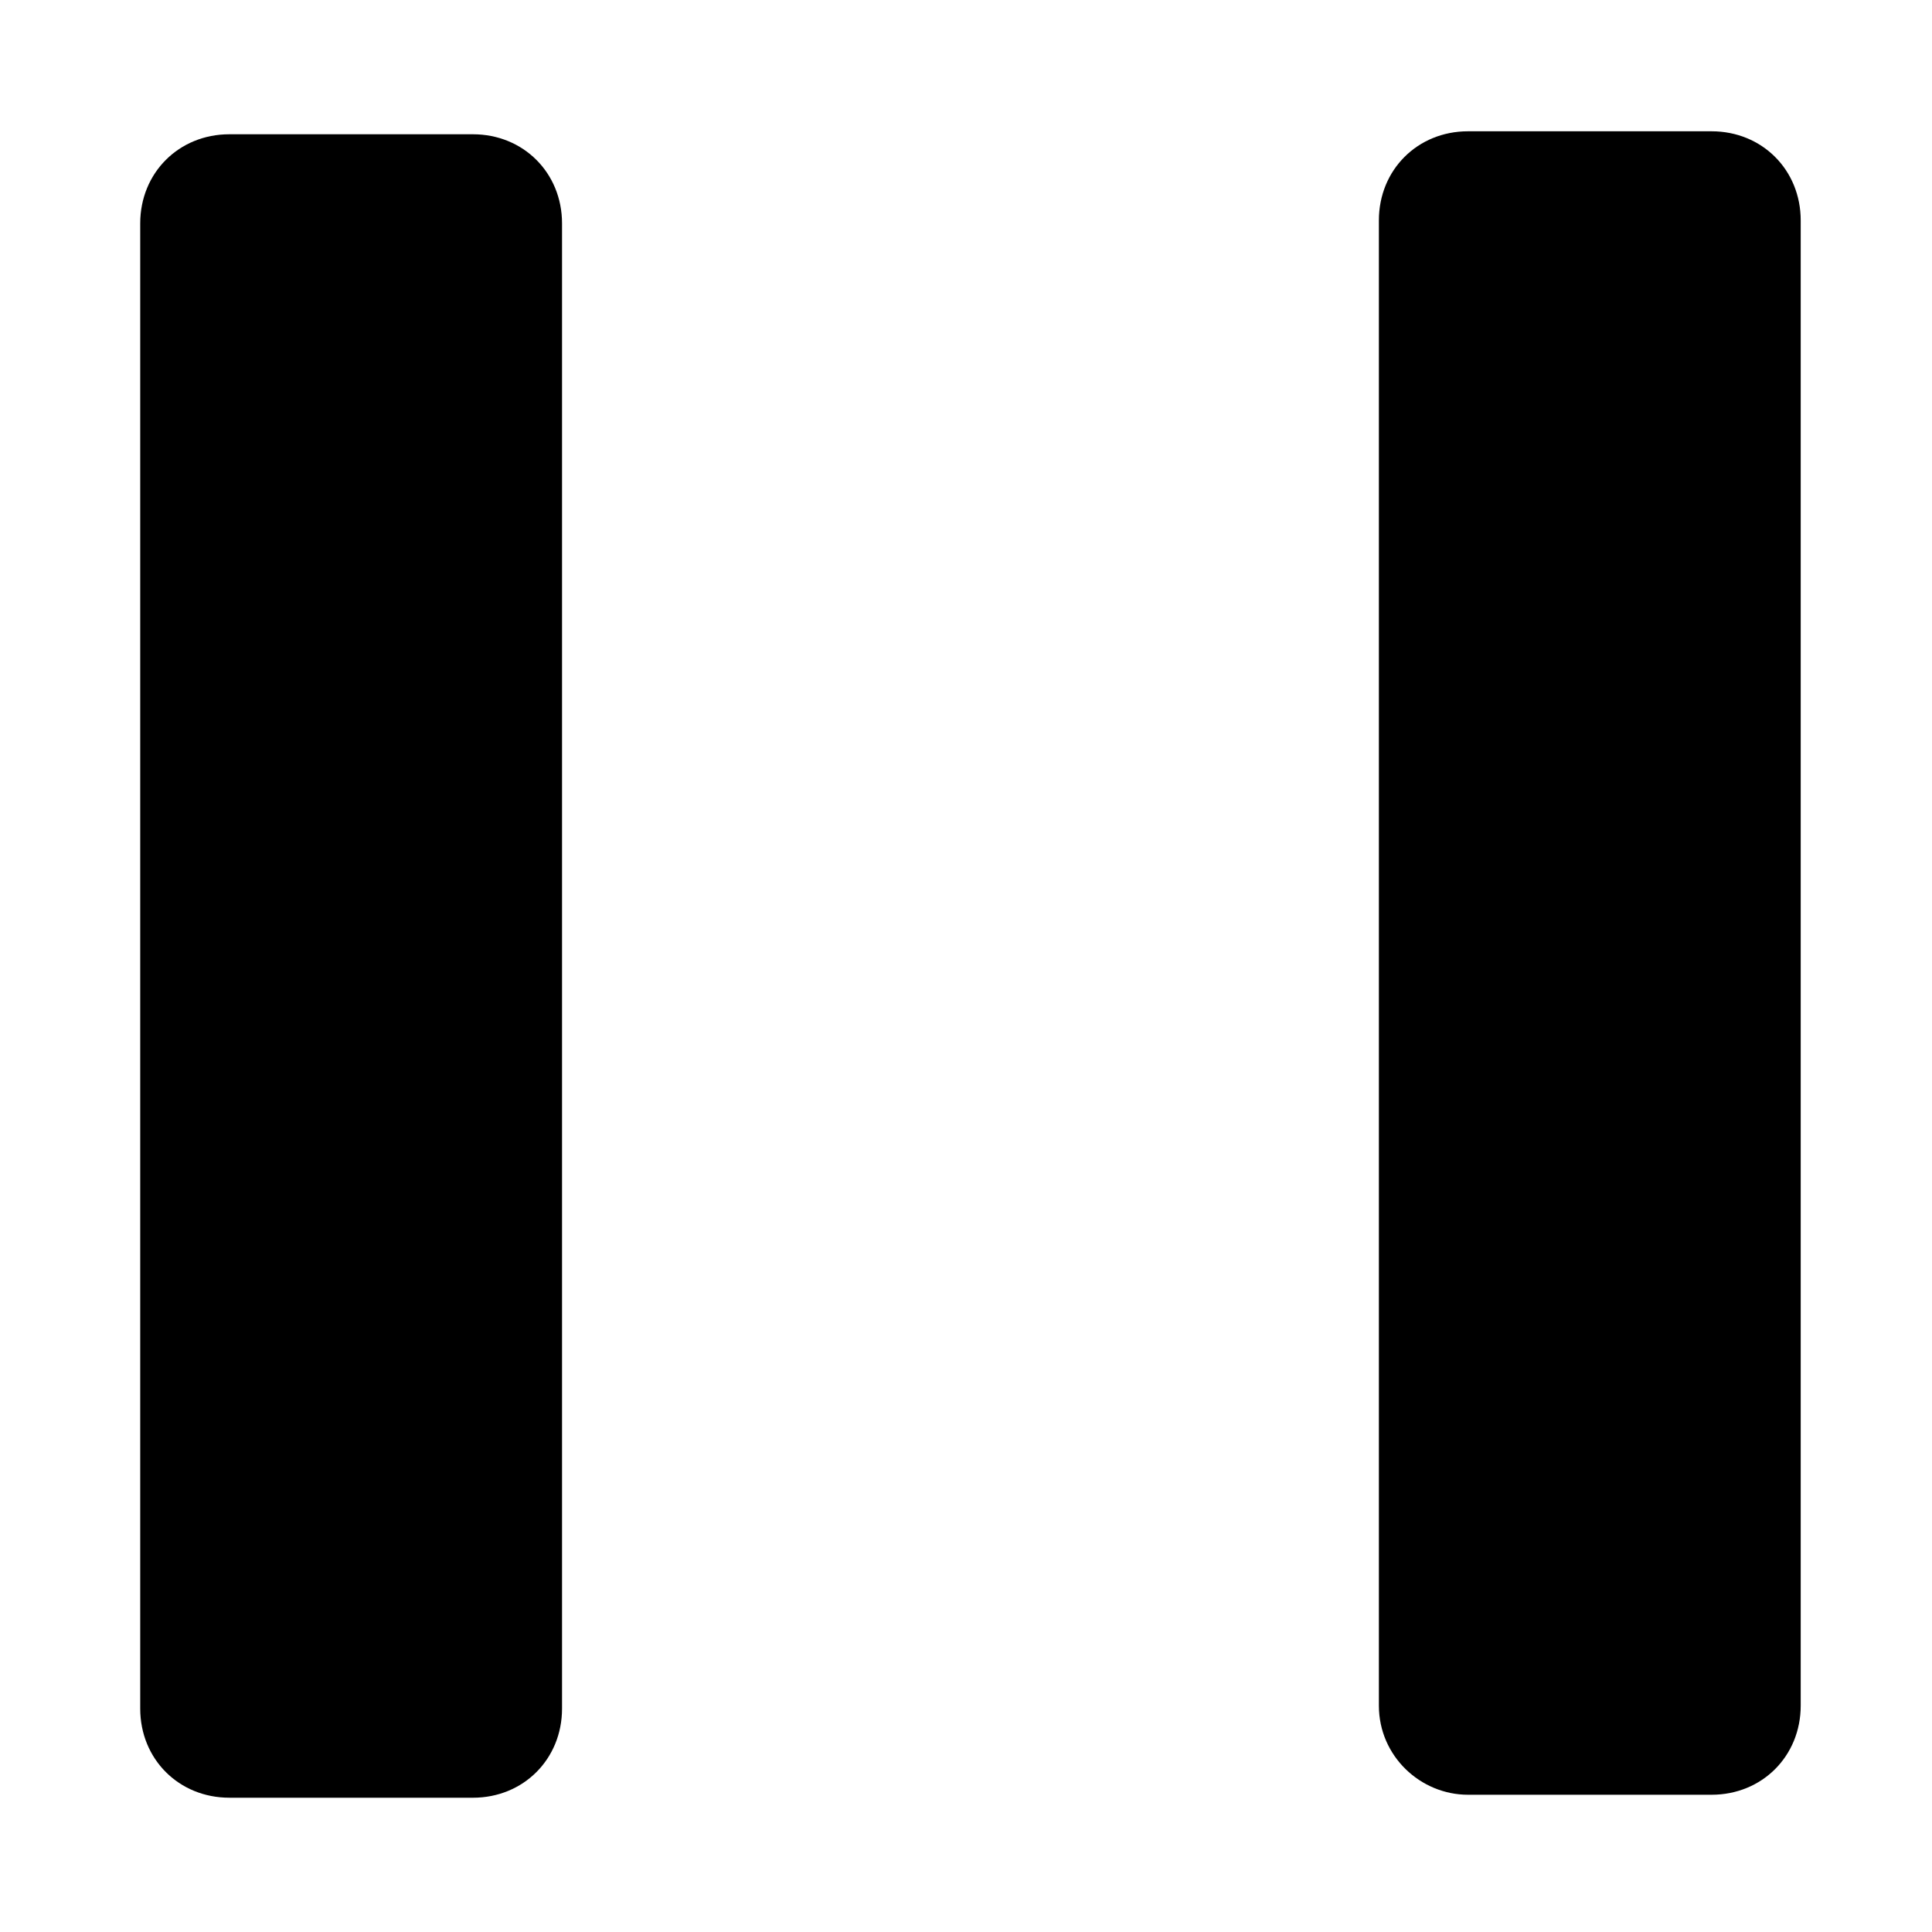
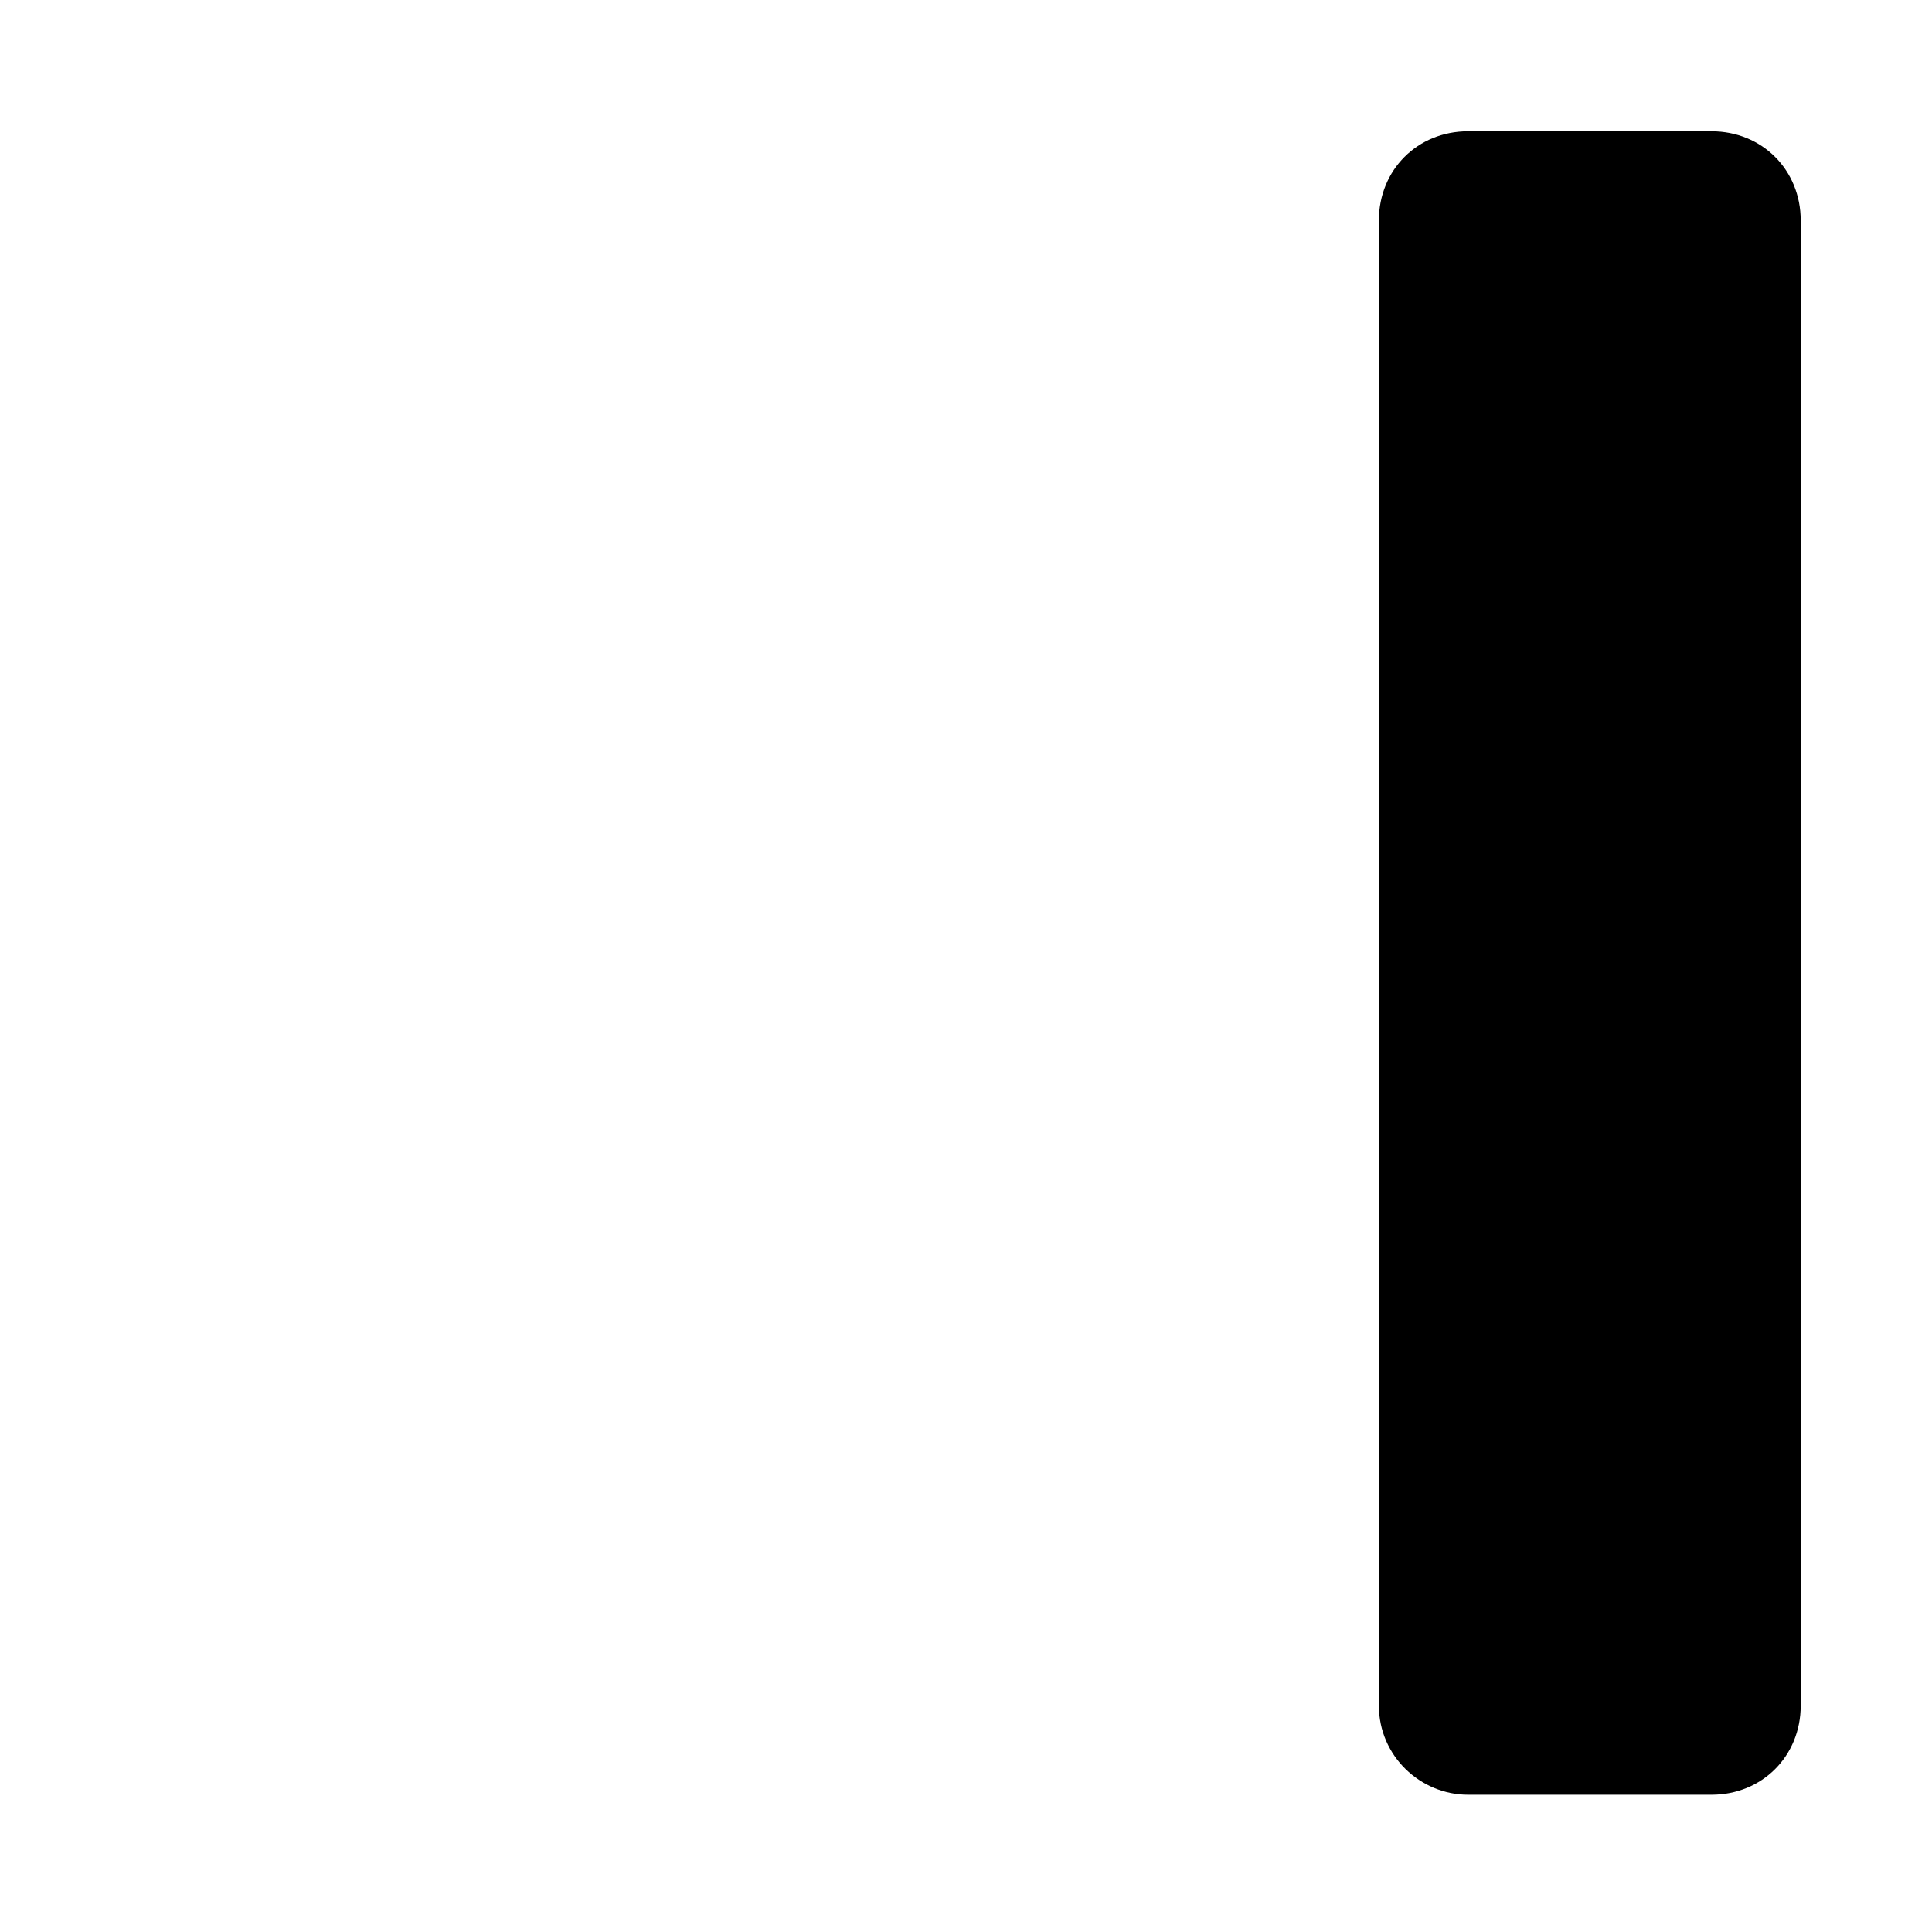
<svg xmlns="http://www.w3.org/2000/svg" fill="#000000" width="800px" height="800px" version="1.1" viewBox="144 144 512 512">
  <g>
-     <path d="m181.16 203.2c0-13.383 10.234-23.617 23.617-23.617h64.551c13.383 0 23.617 10.234 23.617 23.617v393.6c0 13.383-10.234 23.617-23.617 23.617l-64.551-0.004c-13.383 0-23.617-10.234-23.617-23.617z" />
    <path d="m509.42 596.01v-393.6c0-13.383 10.234-23.617 23.617-23.617h64.551c13.383 0 23.617 10.234 23.617 23.617v393.6c0 13.383-10.234 23.617-23.617 23.617h-64.551c-12.594 0-23.617-10.234-23.617-23.617z" />
  </g>
</svg>